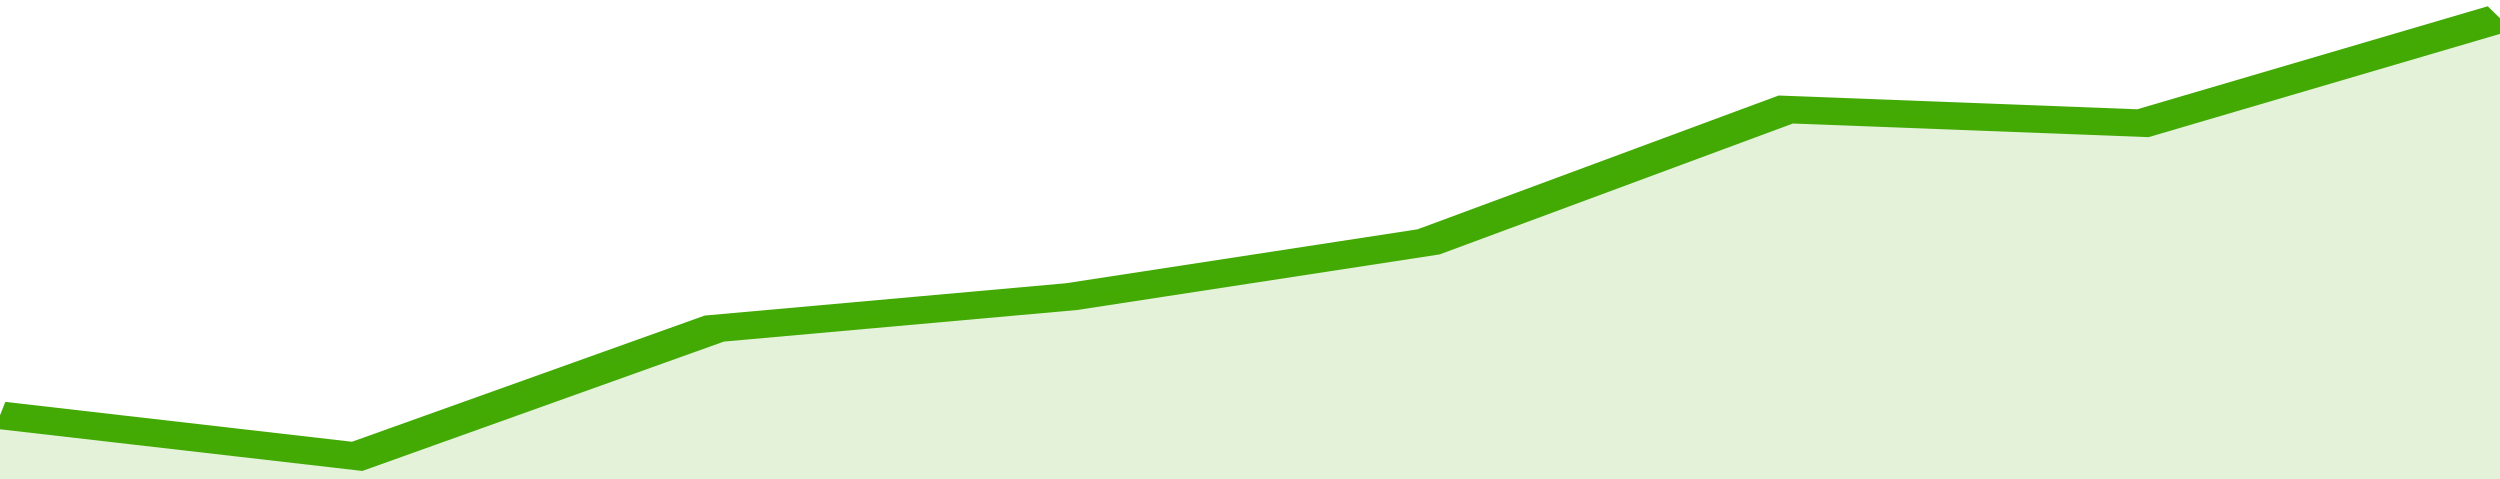
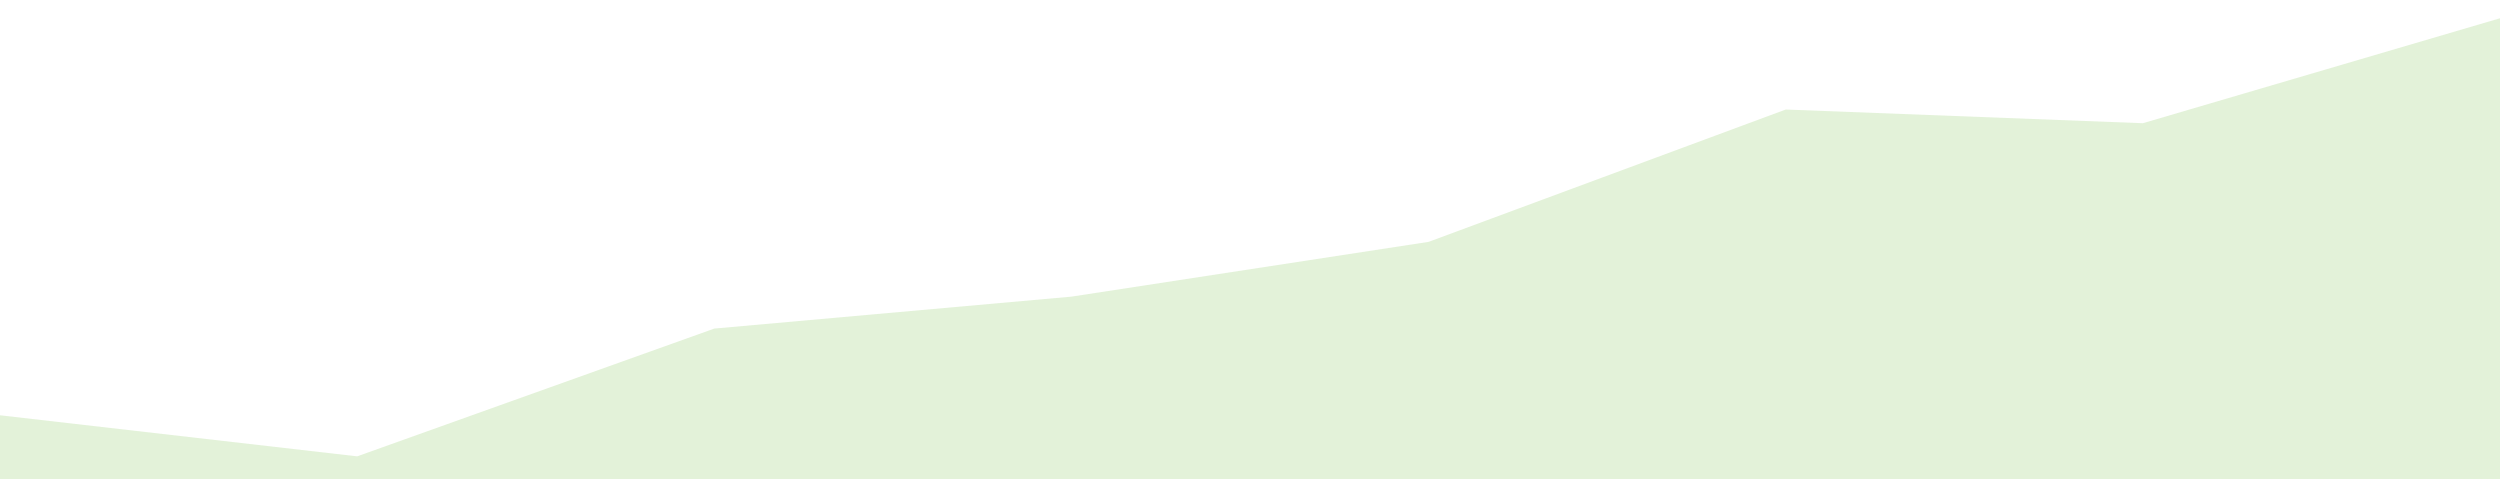
<svg xmlns="http://www.w3.org/2000/svg" viewBox="0 0 294 105" width="120" height="23" preserveAspectRatio="none">
-   <polyline fill="none" stroke="#43AA05" stroke-width="6" points="0, 91 42, 100 84, 72 126, 65 168, 53 210, 24 252, 27 294, 4 294, 4 "> </polyline>
  <polygon fill="#43AA05" opacity="0.15" points="0, 105 0, 91 42, 100 84, 72 126, 65 168, 53 210, 24 252, 27 294, 4 294, 105 " />
</svg>